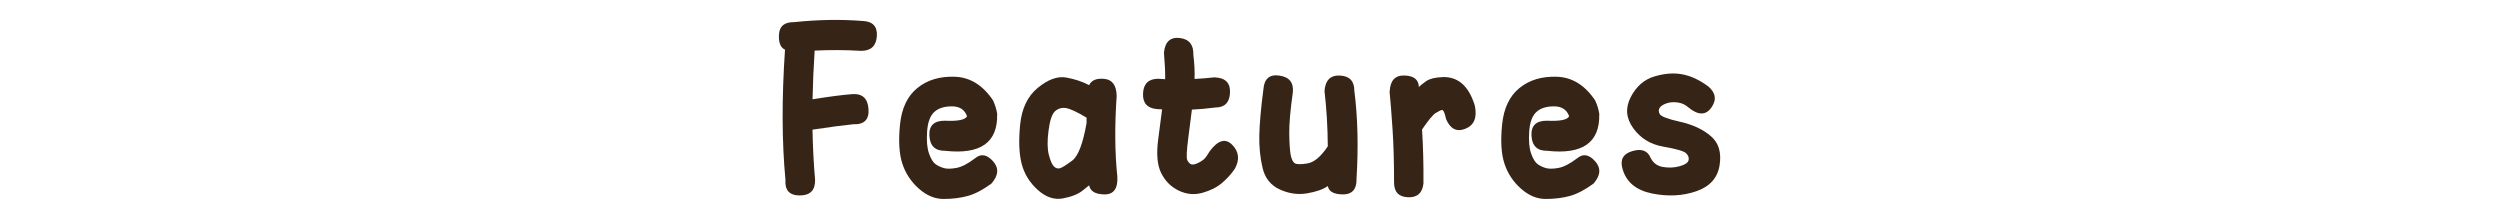
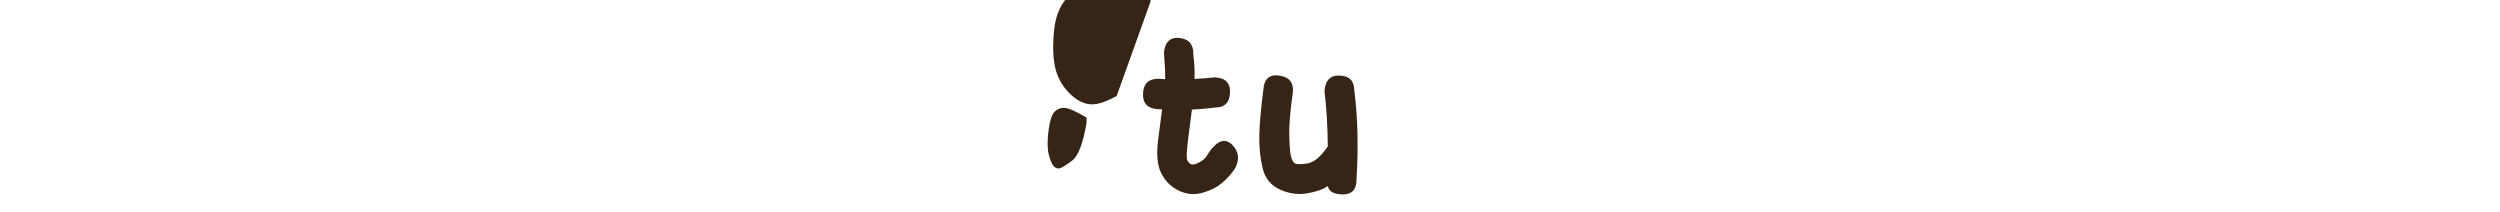
<svg xmlns="http://www.w3.org/2000/svg" id="_レイヤー_2" viewBox="0 0 500 42.41">
  <defs>
    <style>.cls-1{fill:none;}.cls-2{fill:#362416;}</style>
  </defs>
  <g id="_レイヤー_5">
    <rect class="cls-1" width="500" height="42.41" />
-     <path class="cls-2" d="M163.02,35.99c.03,2.07-.99,3.1-3.06,3.1s-3.03-1.05-2.87-3.15c-.72-7.56-.75-16.23-.09-26.01-.91-.41-1.31-1.43-1.2-3.08.11-1.65,1.12-2.45,3.03-2.42,4.7-.5,9.27-.58,13.69-.24,2.04.09,2.99,1.11,2.85,3.06-.14,1.94-1.18,2.92-3.13,2.92-3.2-.19-6.3-.2-9.31-.05-.22,3.42-.36,6.66-.42,9.74,3.26-.53,5.9-.88,7.9-1.03,2.04-.16,3.14.83,3.29,2.96.16,2.13-.86,3.15-3.06,3.06-1.91.19-4.63.55-8.14,1.08.06,3.45.24,6.81.52,10.07Z" />
-     <path class="cls-2" d="M199.43,22.87c.12,5.64-3.34,8.08-10.4,7.29-1.98.03-3.03-.96-3.15-2.99-.12-2.02.89-3.03,3.06-3.03,2.63.13,4.12-.17,4.47-.89-.47-1.32-1.48-1.98-3.03-1.98s-2.74.38-3.55,1.15c-.82.77-1.29,2.07-1.41,3.9-.13,1.83,0,3.29.38,4.37s.82,1.8,1.34,2.16c.52.36,1.08.62,1.69.78.61.16,1.43.14,2.47-.05,1.03-.19,2.27-.83,3.72-1.93,1.16-.97,2.35-.78,3.58.59,1.22,1.36,1.11,2.86-.33,4.49-1.73,1.25-3.31,2.08-4.75,2.47-1.44.39-3.04.59-4.8.59s-3.41-.69-4.96-2.07c-1.55-1.38-2.65-3.04-3.29-4.99-.64-1.94-.8-4.55-.47-7.81.33-3.26,1.48-5.7,3.46-7.31,1.98-1.61,4.48-2.37,7.53-2.26,3.04.11,5.58,1.69,7.62,4.73.41.88.69,1.8.85,2.78Z" />
-     <path class="cls-2" d="M223.33,19.2c-.41,6.08-.36,11.46.14,16.13.12,2.38-.73,3.57-2.56,3.55-1.83-.02-2.86-.62-3.08-1.81.03-.03-.4.31-1.29,1.03s-2.21,1.25-3.95,1.58c-1.74.33-3.42-.24-5.03-1.69-1.62-1.46-2.69-3.19-3.22-5.2-.53-2.01-.63-4.63-.31-7.88.33-3.25,1.51-5.7,3.55-7.36,2.04-1.66,3.91-2.34,5.62-2.05,1.71.3,3.25.81,4.63,1.53.47-1,1.5-1.42,3.08-1.25,1.58.17,2.39,1.31,2.42,3.41ZM217.31,24.61v-1.08c-1.88-1.13-3.24-1.76-4.07-1.91-.83-.14-1.56.06-2.19.59-.63.53-1.07,1.83-1.34,3.88-.27,2.05-.25,3.67.05,4.85.3,1.18.64,1.95,1.01,2.33.38.38.78.5,1.22.38.44-.12,1.25-.64,2.45-1.53,1.19-.89,2.15-3.39,2.87-7.5Z" />
+     <path class="cls-2" d="M223.33,19.2s-2.21,1.25-3.95,1.58c-1.74.33-3.42-.24-5.03-1.69-1.62-1.46-2.69-3.19-3.22-5.2-.53-2.01-.63-4.63-.31-7.88.33-3.25,1.51-5.7,3.55-7.36,2.04-1.66,3.91-2.34,5.62-2.05,1.71.3,3.25.81,4.63,1.53.47-1,1.5-1.42,3.08-1.25,1.58.17,2.39,1.31,2.42,3.41ZM217.31,24.61v-1.08c-1.88-1.13-3.24-1.76-4.07-1.91-.83-.14-1.56.06-2.19.59-.63.53-1.07,1.83-1.34,3.88-.27,2.05-.25,3.67.05,4.85.3,1.18.64,1.95,1.01,2.33.38.38.78.5,1.22.38.44-.12,1.25-.64,2.45-1.53,1.19-.89,2.15-3.39,2.87-7.5Z" />
    <path class="cls-2" d="M242.99,15.48c2.1.09,3.11,1.12,3.01,3.08-.09,1.96-1.07,2.94-2.92,2.94-1.66.22-3.23.36-4.7.42-.13,1.1-.36,2.96-.71,5.57-.34,2.62-.42,4.13-.21,4.54.2.41.44.67.71.8.27.13.63.09,1.11-.09.47-.19.9-.42,1.29-.71.39-.28.84-.86,1.34-1.74,1.66-2.26,3.17-2.7,4.52-1.34,1.35,1.36,1.54,2.96.56,4.77-.69,1.03-1.55,1.99-2.59,2.87-1.03.88-2.35,1.54-3.95,1.98-1.6.44-3.17.29-4.7-.45-1.54-.74-2.7-1.9-3.5-3.48-.8-1.58-1-3.84-.61-6.77.39-2.93.65-4.93.78-6l-.99-.05c-1.98-.16-2.92-1.21-2.82-3.15.09-1.94,1.11-2.92,3.06-2.92l1.36.09c.03-1.32-.05-3.09-.24-5.32.22-2.16,1.27-3.14,3.15-2.92,1.88.22,2.79,1.33,2.73,3.34.22,1.85.3,3.47.24,4.85,1.25-.06,2.62-.17,4.09-.33Z" />
    <path class="cls-2" d="M271.31,35.99c-.03,1.94-.95,2.91-2.75,2.89-1.8-.02-2.8-.57-2.99-1.67-.94.66-2.33,1.15-4.16,1.46s-3.65.05-5.46-.78-2.95-2.26-3.43-4.28-.71-4.19-.66-6.52c.05-2.32.32-5.39.82-9.22.16-2.13,1.23-3.05,3.22-2.75,1.99.3,2.88,1.43,2.66,3.41-.5,3.54-.74,6.29-.71,8.23.03,1.94.12,3.34.28,4.19.16.85.42,1.4.78,1.67.36.27,1.21.29,2.56.07,1.35-.22,2.71-1.36,4.09-3.43-.03-3.89-.25-7.57-.66-11.05.16-2.16,1.19-3.2,3.1-3.1,1.91.09,2.87,1.11,2.87,3.06.69,5.39.83,11.34.42,17.83Z" />
-     <path class="cls-2" d="M277.94,18.3c.09-2.19,1.08-3.26,2.96-3.2,1.88.06,2.84.83,2.87,2.3.31-.31.81-.71,1.48-1.18.67-.47,1.76-.74,3.27-.8,1.5-.06,2.8.37,3.88,1.29,1.08.93,1.94,2.39,2.56,4.4.5,2.38-.12,3.93-1.86,4.63-1.74.71-3.03.07-3.88-1.91-.28-1.29-.56-1.9-.85-1.83-.28.06-.7.27-1.25.61-.55.35-1.45,1.44-2.71,3.29.22,3.45.31,7.06.28,10.82-.22,1.91-1.26,2.82-3.13,2.73-1.87-.09-2.78-1.11-2.75-3.06,0-4.08-.1-7.64-.31-10.68-.2-3.04-.4-5.52-.59-7.43Z" />
-     <path class="cls-2" d="M319.85,22.87c.12,5.64-3.34,8.08-10.4,7.29-1.98.03-3.03-.96-3.15-2.99-.12-2.02.89-3.03,3.06-3.03,2.63.13,4.12-.17,4.47-.89-.47-1.32-1.48-1.98-3.03-1.98s-2.74.38-3.55,1.15c-.82.77-1.29,2.07-1.41,3.9-.13,1.83,0,3.29.38,4.37s.82,1.8,1.34,2.16c.52.36,1.08.62,1.69.78.61.16,1.43.14,2.47-.05,1.03-.19,2.27-.83,3.72-1.93,1.16-.97,2.35-.78,3.58.59,1.22,1.36,1.11,2.86-.33,4.49-1.73,1.25-3.31,2.08-4.75,2.47-1.44.39-3.04.59-4.8.59s-3.41-.69-4.96-2.07c-1.55-1.38-2.65-3.04-3.29-4.99-.64-1.94-.8-4.55-.47-7.81.33-3.26,1.48-5.7,3.46-7.31,1.98-1.61,4.48-2.37,7.53-2.26,3.04.11,5.58,1.69,7.62,4.73.41.88.69,1.8.85,2.78Z" />
-     <path class="cls-2" d="M341.59,17.22c1.57,1.32,1.79,2.76.66,4.33-1.13,1.57-2.68,1.52-4.66-.14-.56-.5-1.26-.81-2.09-.92-.83-.11-1.58-.05-2.23.19-.66.24-1.11.53-1.34.89-.24.36-.23.78.02,1.25.25.47,1.62.99,4.12,1.55s4.52,1.51,6.09,2.85c1.57,1.33,2.16,3.27,1.76,5.81-.39,2.54-1.95,4.28-4.66,5.22-2.71.94-5.66,1.09-8.84.45-3.18-.64-5.15-2.27-5.9-4.87-.56-1.85.07-3.05,1.91-3.6,1.83-.55,3.05-.13,3.65,1.25.5,1.07,1.32,1.7,2.47,1.91,1.14.2,2.27.16,3.36-.14,1.1-.3,1.7-.71,1.81-1.22.11-.52-.07-.99-.54-1.41-.47-.42-1.98-.85-4.52-1.29-2.54-.44-4.54-1.66-6-3.67-1.46-2.01-1.63-4.08-.52-6.23,1.11-2.15,2.69-3.53,4.73-4.14,2.04-.61,3.91-.75,5.62-.42,1.71.33,3.41,1.12,5.1,2.38Z" />
  </g>
</svg>